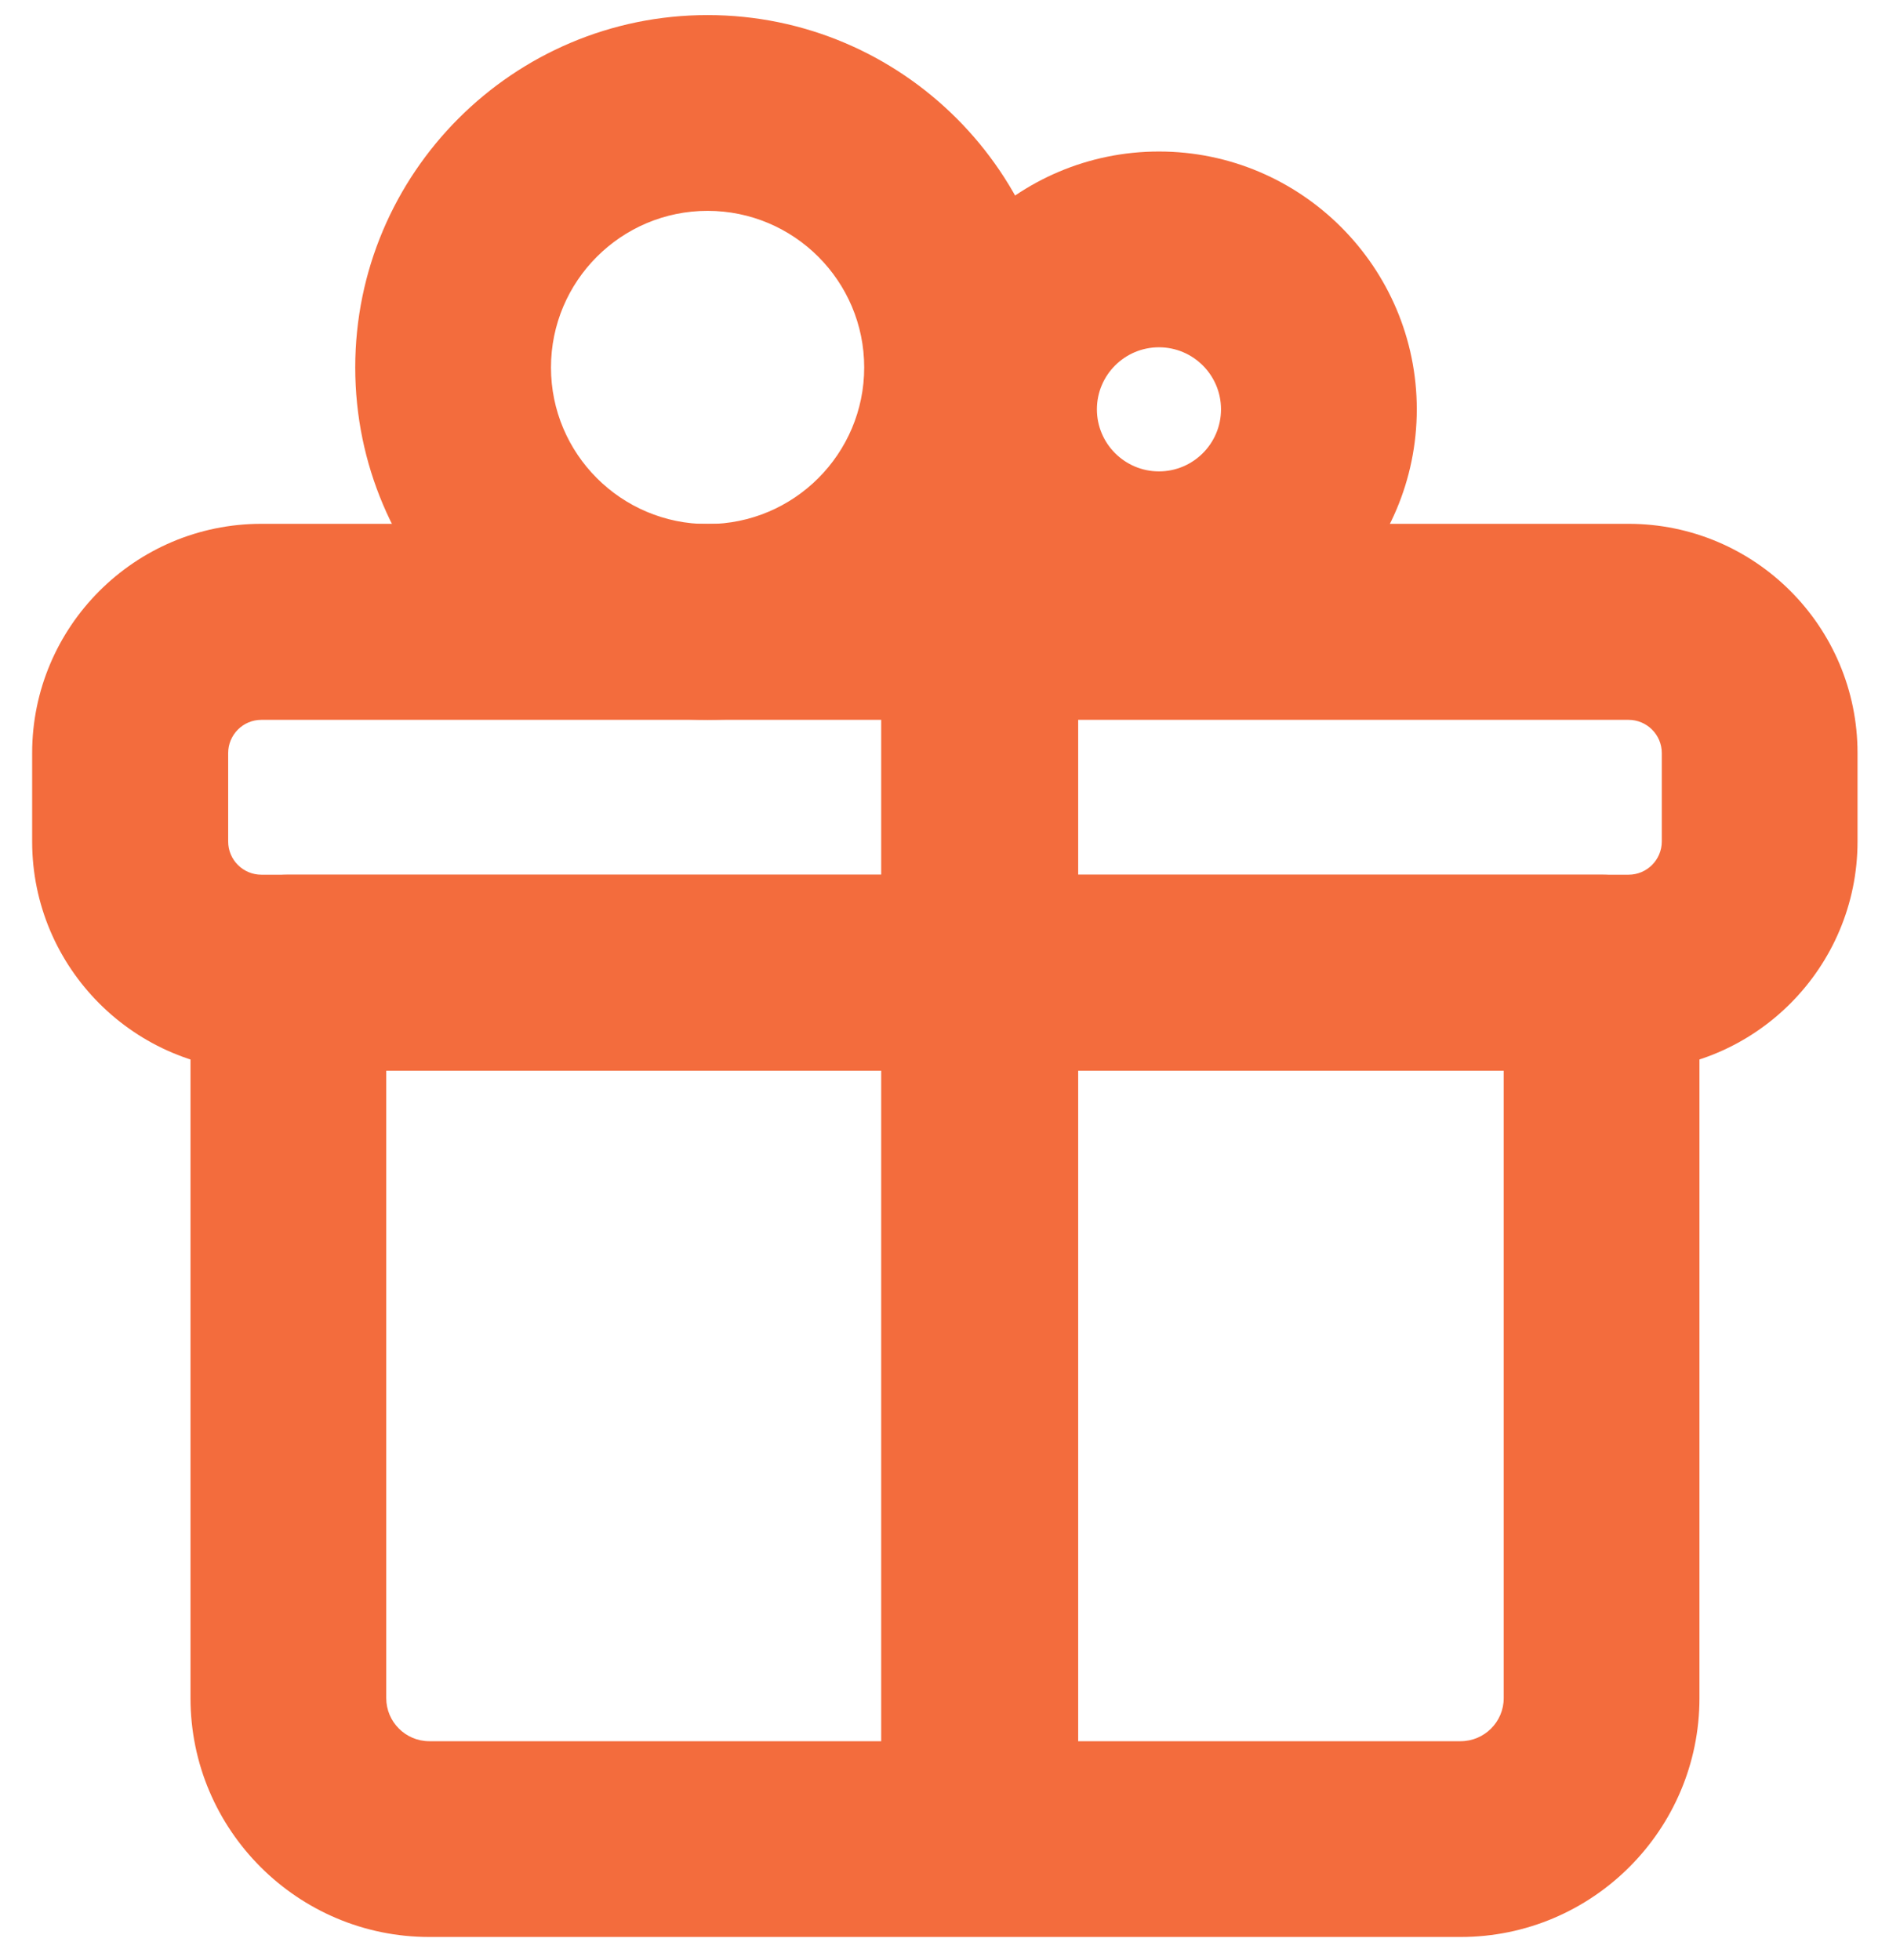
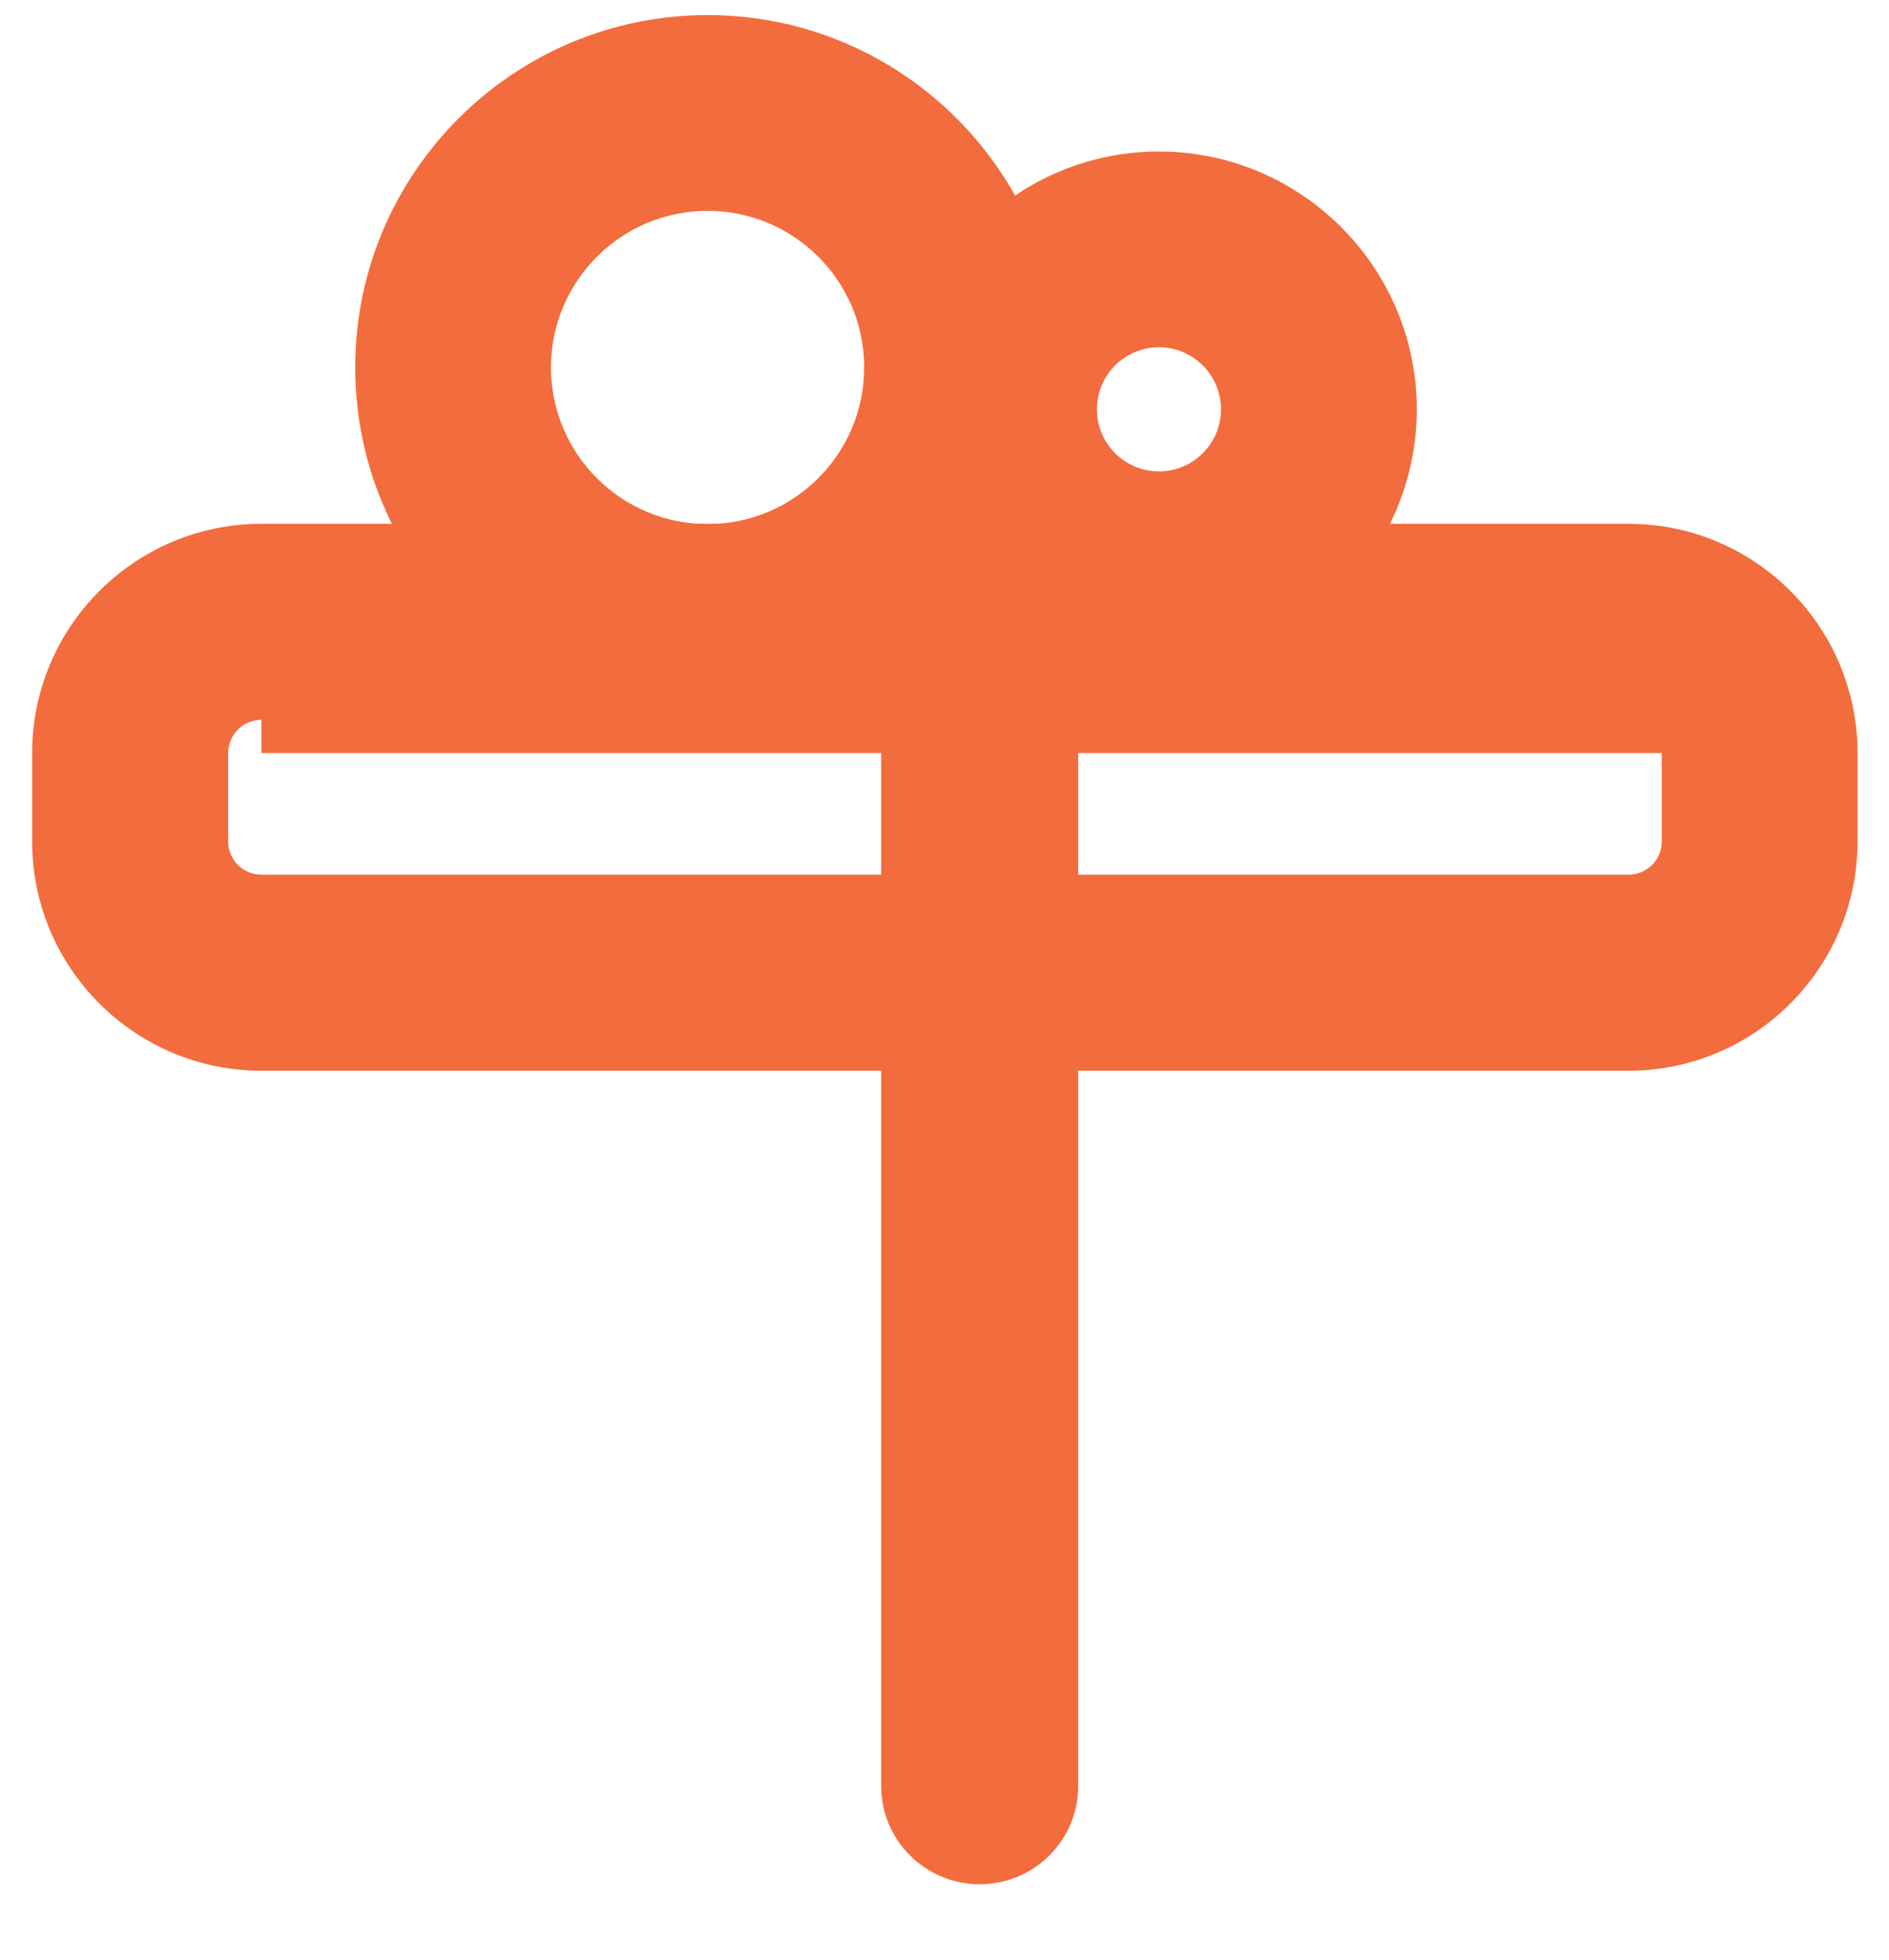
<svg xmlns="http://www.w3.org/2000/svg" width="53" height="55" viewBox="0 0 53 55" fill="none">
-   <path d="M45.692 30.042H7.334C3.79 30.042 0.902 27.161 0.902 23.61V21.129C0.902 17.585 3.783 14.697 7.334 14.697H45.692C49.236 14.697 52.117 17.578 52.117 21.129V23.61C52.117 27.154 49.236 30.042 45.692 30.042ZM7.334 20.197C6.816 20.197 6.402 20.618 6.402 21.129V23.61C6.402 24.128 6.823 24.542 7.334 24.542H45.692C46.21 24.542 46.625 24.121 46.625 23.61V21.129C46.625 20.611 46.203 20.197 45.692 20.197H7.334Z" fill="#F36C3D" />
-   <path d="M40.98 54.347H12.046C8.35 54.347 5.345 51.342 5.345 47.645V27.292C5.345 25.772 6.574 24.542 8.094 24.542H44.932C46.452 24.542 47.682 25.772 47.682 27.292V47.645C47.682 51.342 44.677 54.347 40.98 54.347ZM10.837 30.035V47.645C10.837 48.309 11.376 48.854 12.046 48.854H40.98C41.644 48.854 42.19 48.316 42.19 47.645V30.035H10.844H10.837Z" fill="#F36C3D" />
+   <path d="M45.692 30.042H7.334C3.79 30.042 0.902 27.161 0.902 23.61V21.129C0.902 17.585 3.783 14.697 7.334 14.697H45.692C49.236 14.697 52.117 17.578 52.117 21.129V23.61C52.117 27.154 49.236 30.042 45.692 30.042ZM7.334 20.197C6.816 20.197 6.402 20.618 6.402 21.129V23.61C6.402 24.128 6.823 24.542 7.334 24.542H45.692C46.21 24.542 46.625 24.121 46.625 23.61V21.129H7.334Z" fill="#F36C3D" />
  <path d="M27.487 52.868C25.968 52.868 24.724 51.638 24.724 50.118V19.354C24.724 17.834 25.968 16.604 27.487 16.604C29.007 16.604 30.251 17.834 30.251 19.354V50.118C30.251 51.638 29.007 52.868 27.487 52.868Z" fill="#F36C3D" />
  <path d="M19.853 20.196C14.402 20.196 9.967 15.761 9.967 10.31C9.967 4.859 14.402 0.423 19.853 0.423C25.304 0.423 29.74 4.859 29.74 10.31C29.74 15.761 25.304 20.196 19.853 20.196ZM19.853 5.916C17.428 5.916 15.459 7.885 15.459 10.31C15.459 12.735 17.428 14.704 19.853 14.704C22.278 14.704 24.247 12.735 24.247 10.31C24.247 7.885 22.278 5.916 19.853 5.916Z" fill="#F36C3D" />
  <path d="M32.517 18.718C28.531 18.718 25.284 15.471 25.284 11.485C25.284 7.498 28.531 4.251 32.517 4.251C36.504 4.251 39.751 7.498 39.751 11.485C39.751 15.471 36.504 18.718 32.517 18.718ZM32.517 9.744C31.557 9.744 30.776 10.524 30.776 11.485C30.776 12.445 31.557 13.226 32.517 13.226C33.477 13.226 34.258 12.445 34.258 11.485C34.258 10.524 33.477 9.744 32.517 9.744Z" fill="#F36C3D" />
</svg>